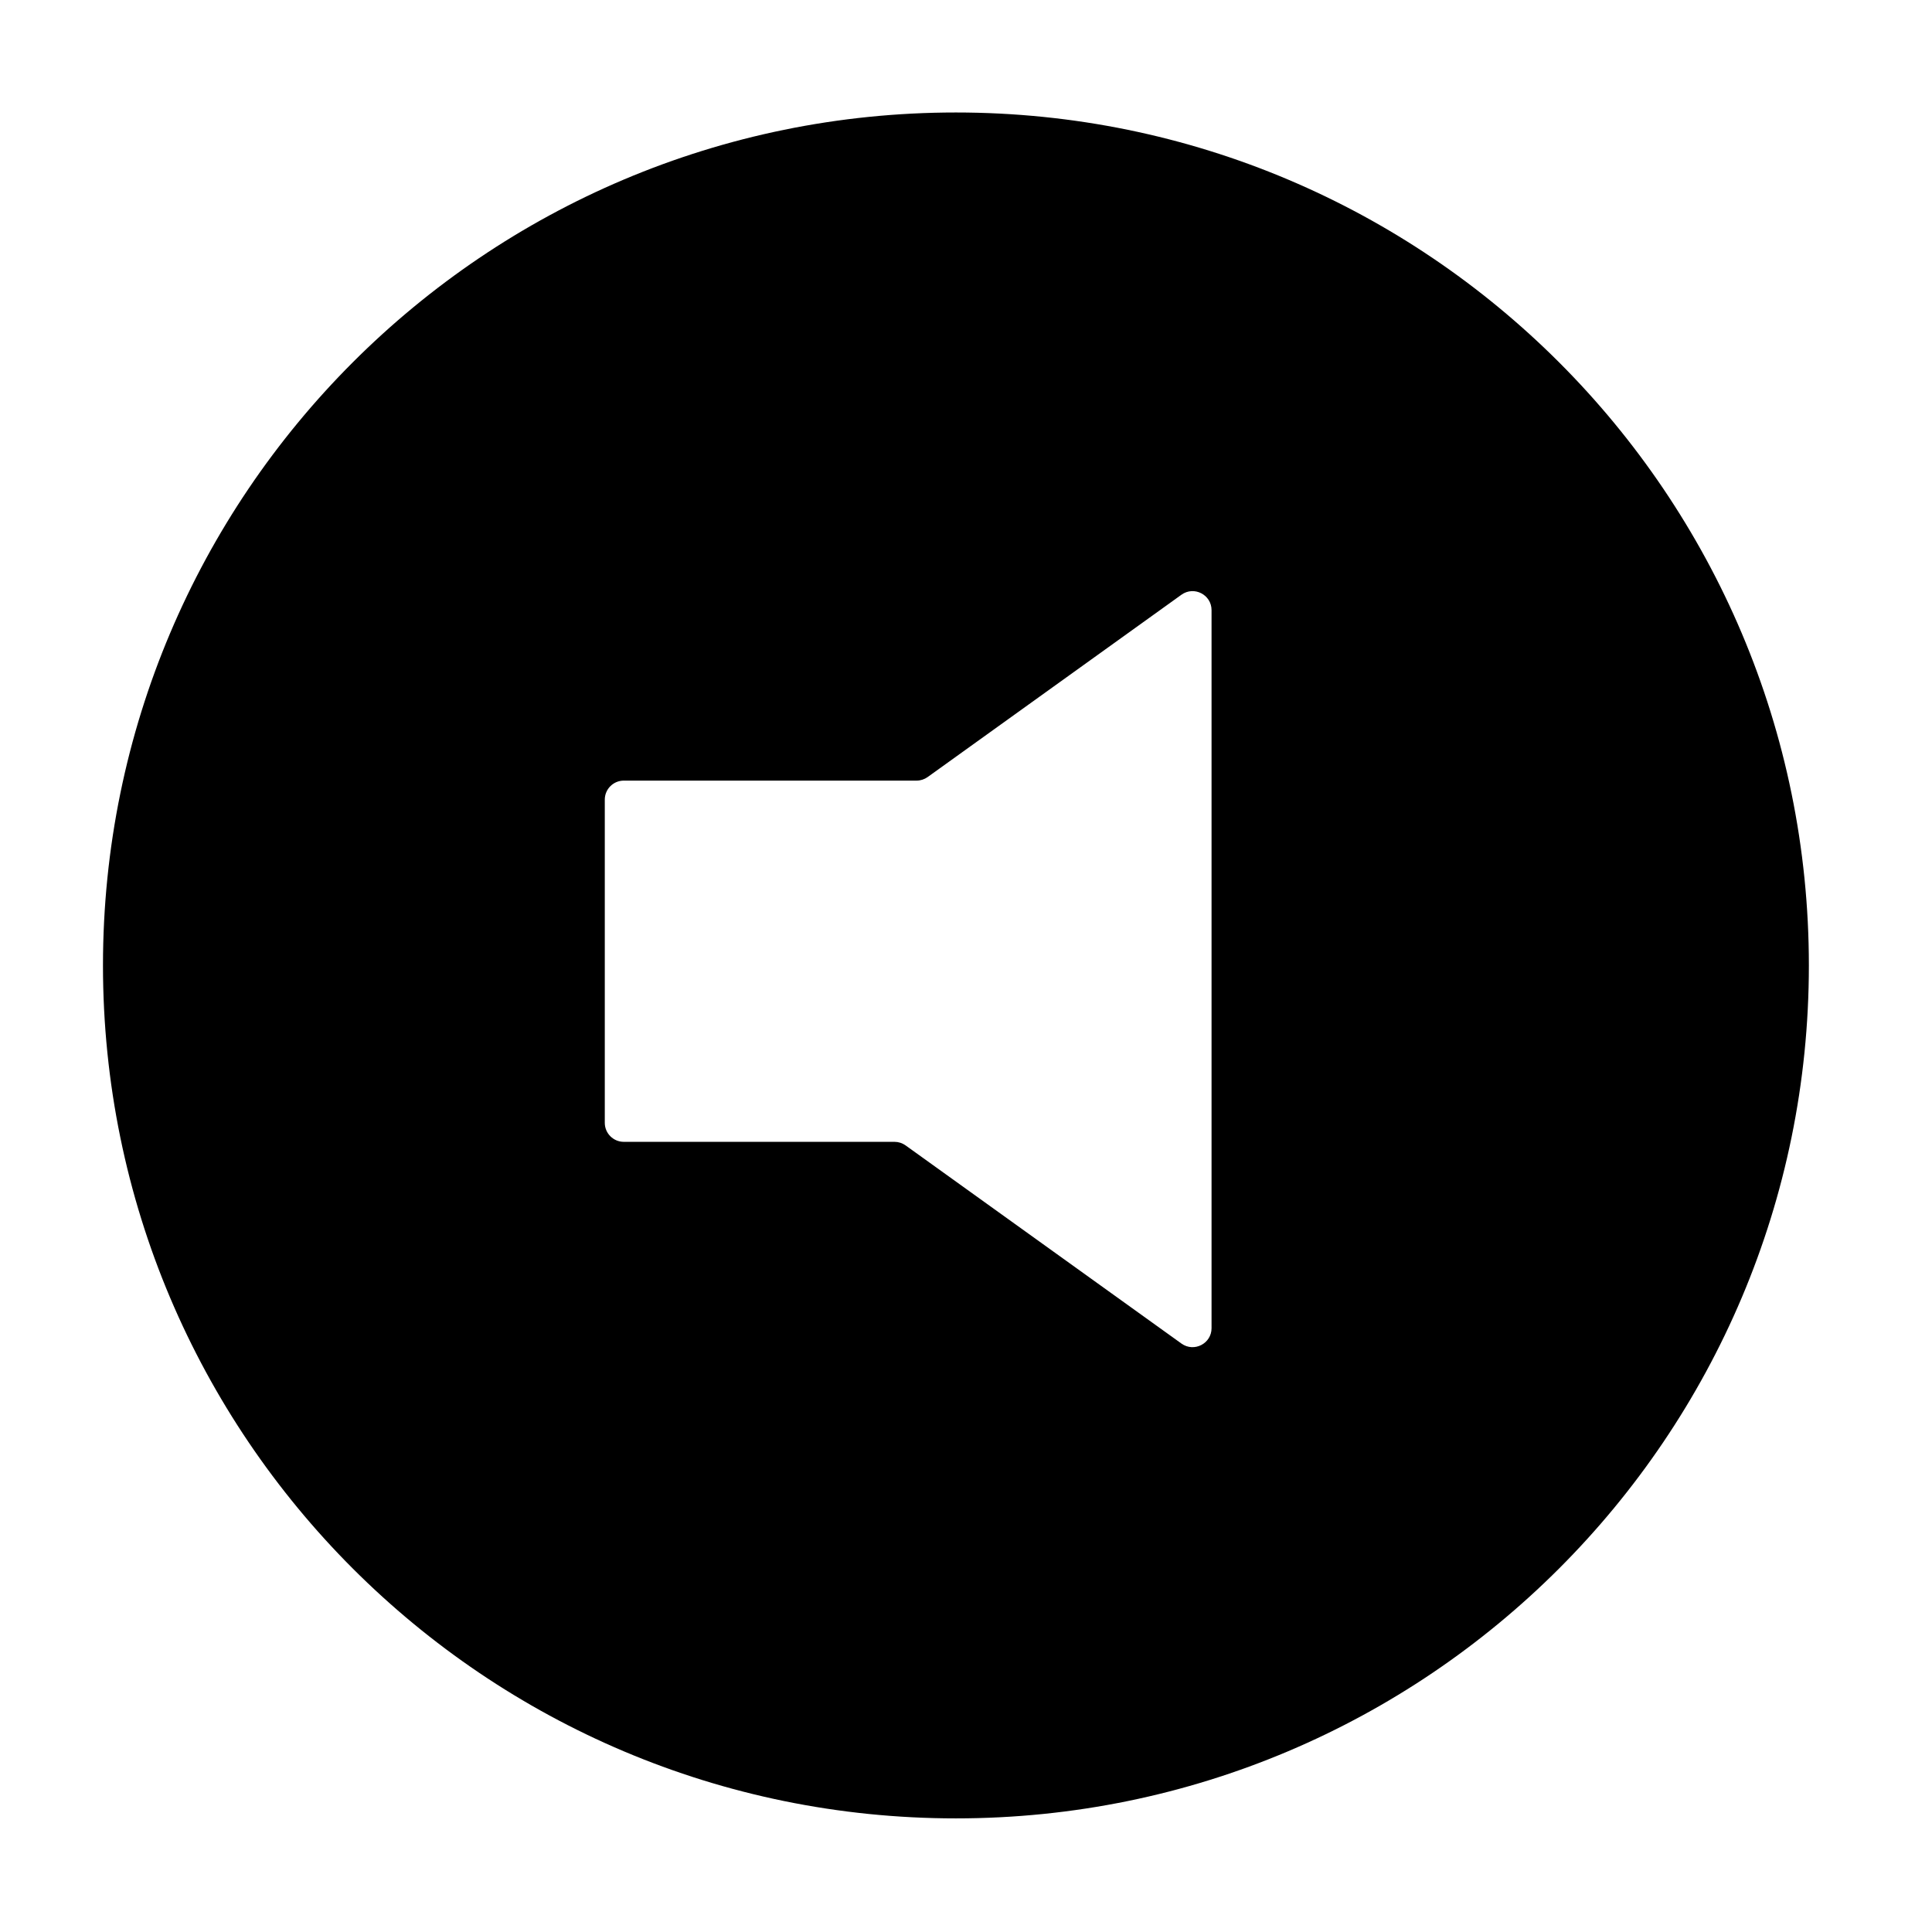
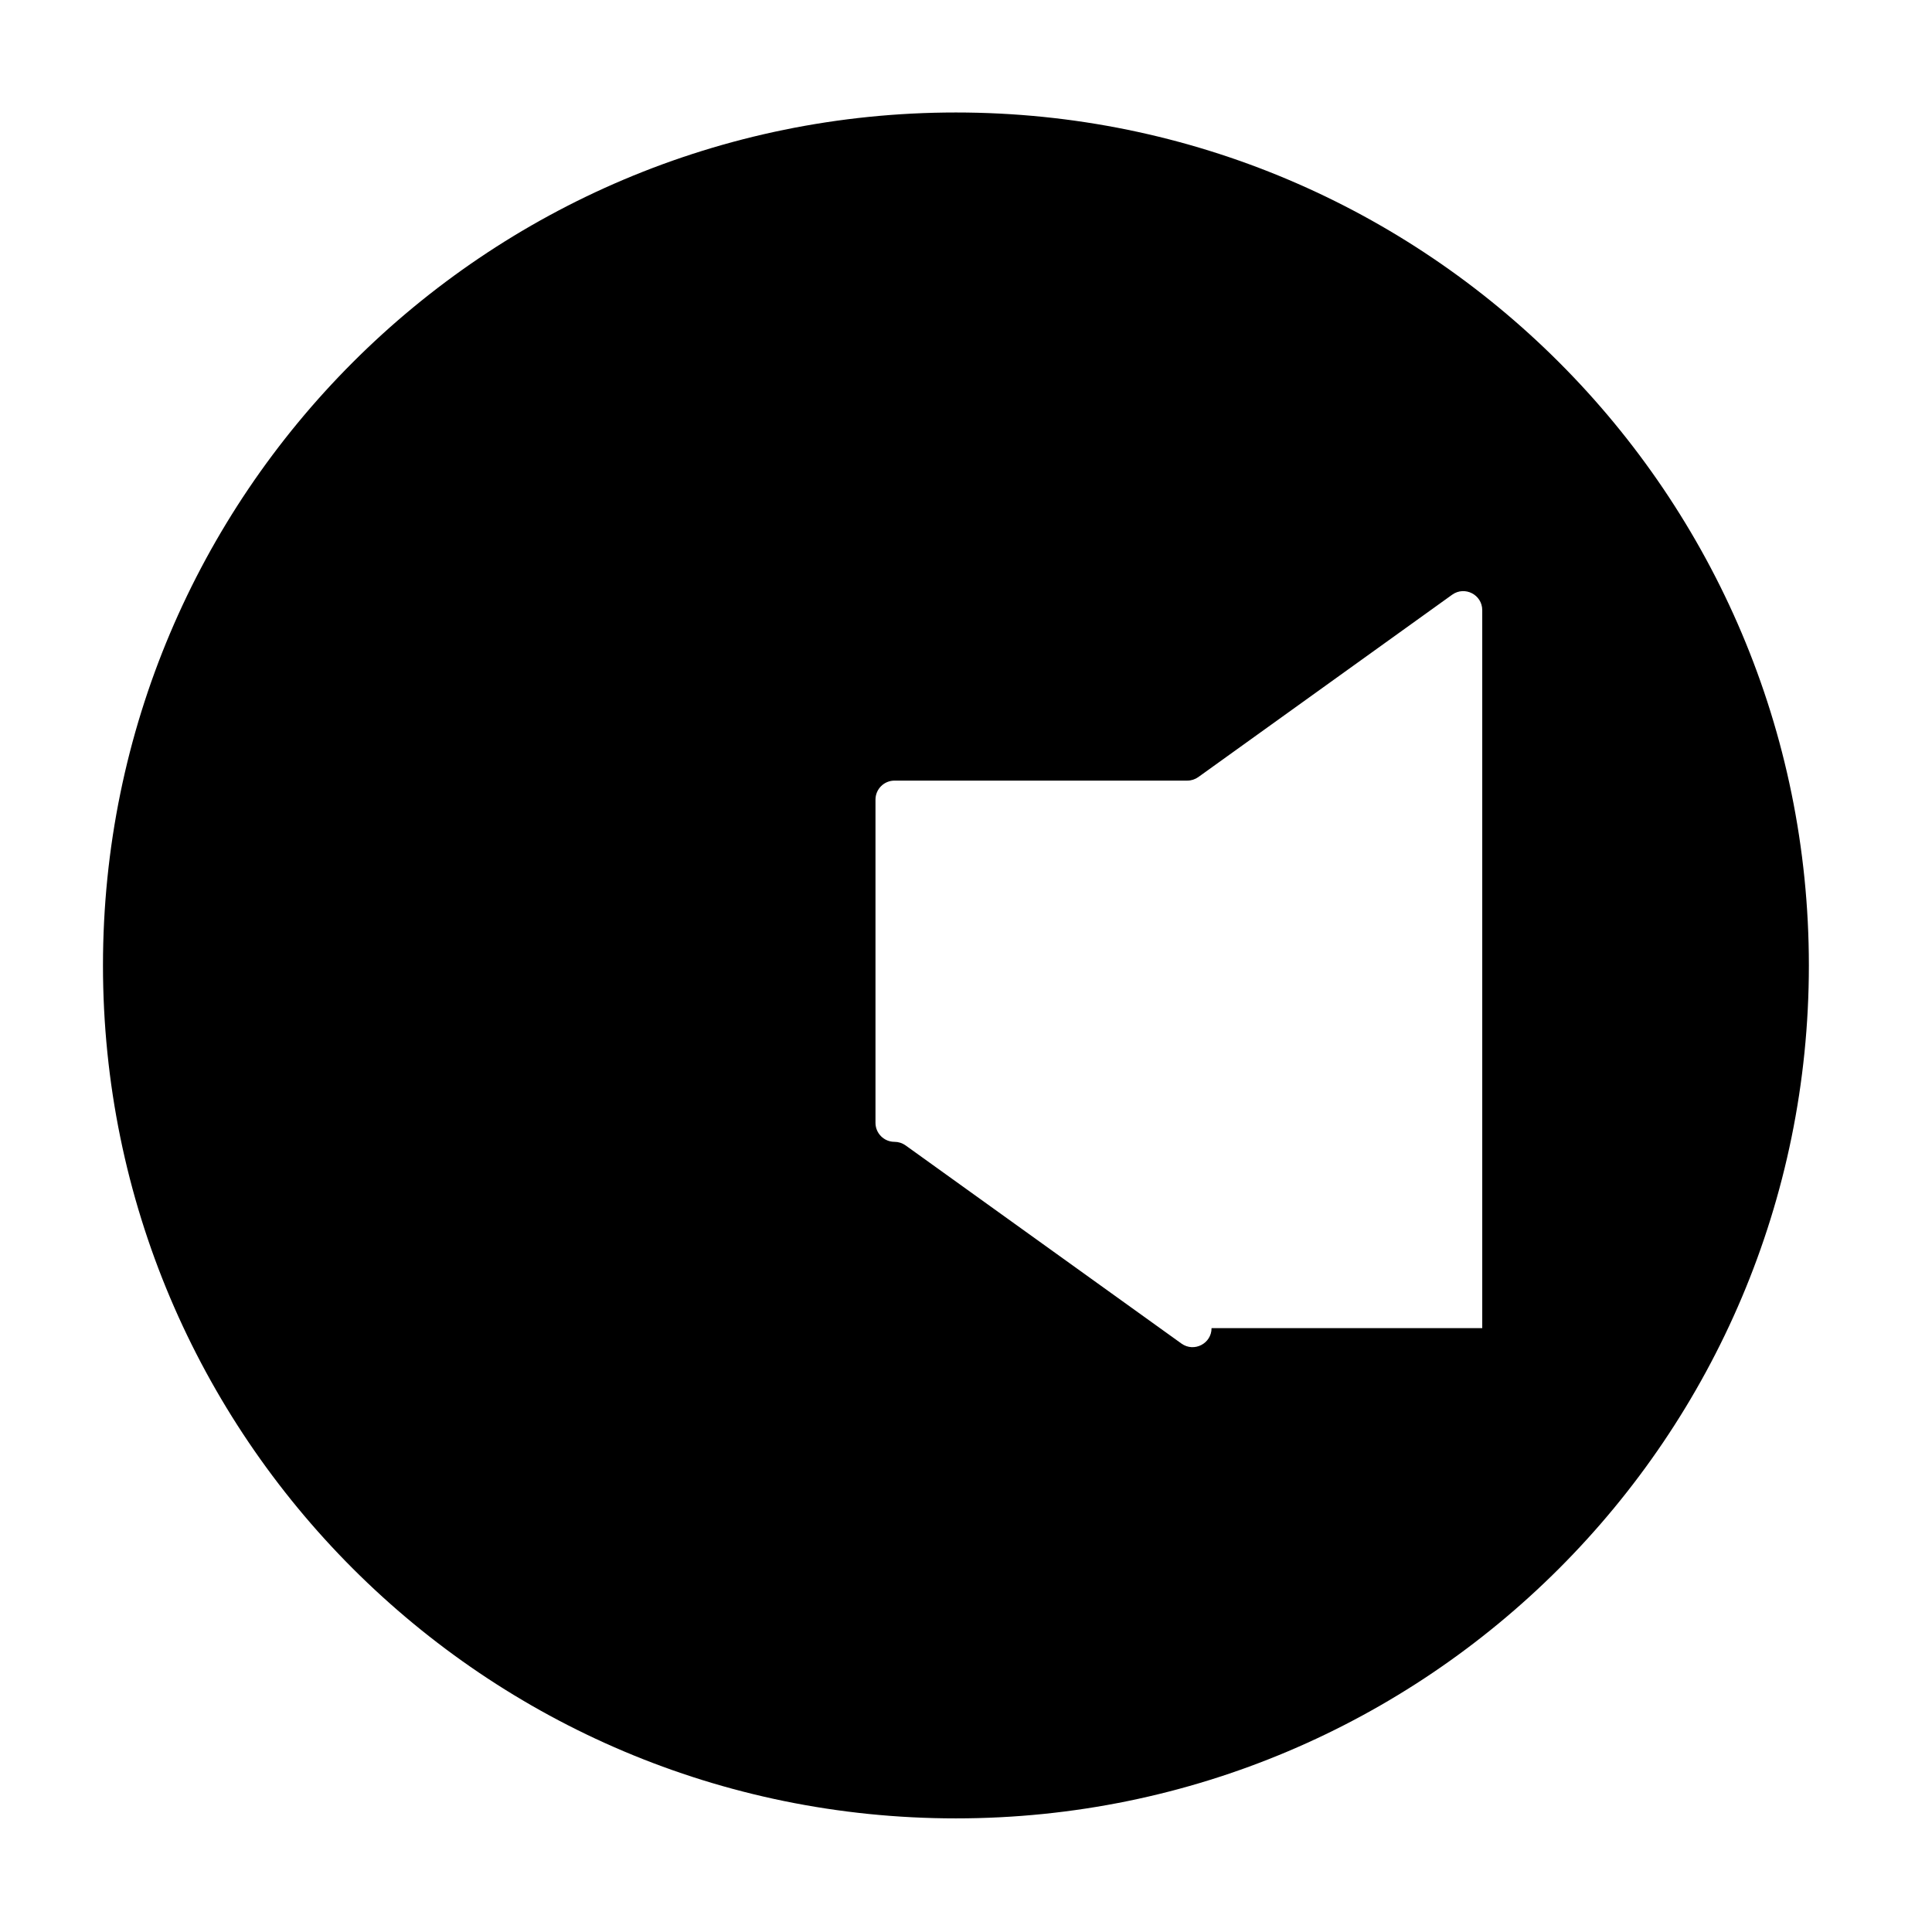
<svg xmlns="http://www.w3.org/2000/svg" fill="#000000" width="800px" height="800px" version="1.1" viewBox="144 144 512 512">
-   <path d="m397.33 173.81c-124.83 0-226.04 101.2-226.04 226.04 0 124.83 101.2 226.04 226.04 226.04 124.83 0 226.04-101.2 226.04-226.04s-101.2-226.04-226.04-226.04zm67.746 322.16c0 4.106-4.644 6.484-7.977 4.09l-73.109-52.516c-0.855-0.613-1.883-0.945-2.938-0.945h-71.738c-2.781 0-5.039-2.258-5.039-5.039v-85.648c0-2.781 2.258-5.039 5.039-5.039h77.582c1.055 0 2.082-0.332 2.938-0.945l67.262-48.32c3.336-2.394 7.977-0.012 7.977 4.09v190.27z" />
+   <path d="m397.33 173.81c-124.83 0-226.04 101.2-226.04 226.04 0 124.83 101.2 226.04 226.04 226.04 124.83 0 226.04-101.2 226.04-226.04s-101.2-226.04-226.04-226.04zm67.746 322.16c0 4.106-4.644 6.484-7.977 4.09l-73.109-52.516c-0.855-0.613-1.883-0.945-2.938-0.945c-2.781 0-5.039-2.258-5.039-5.039v-85.648c0-2.781 2.258-5.039 5.039-5.039h77.582c1.055 0 2.082-0.332 2.938-0.945l67.262-48.32c3.336-2.394 7.977-0.012 7.977 4.09v190.27z" />
</svg>